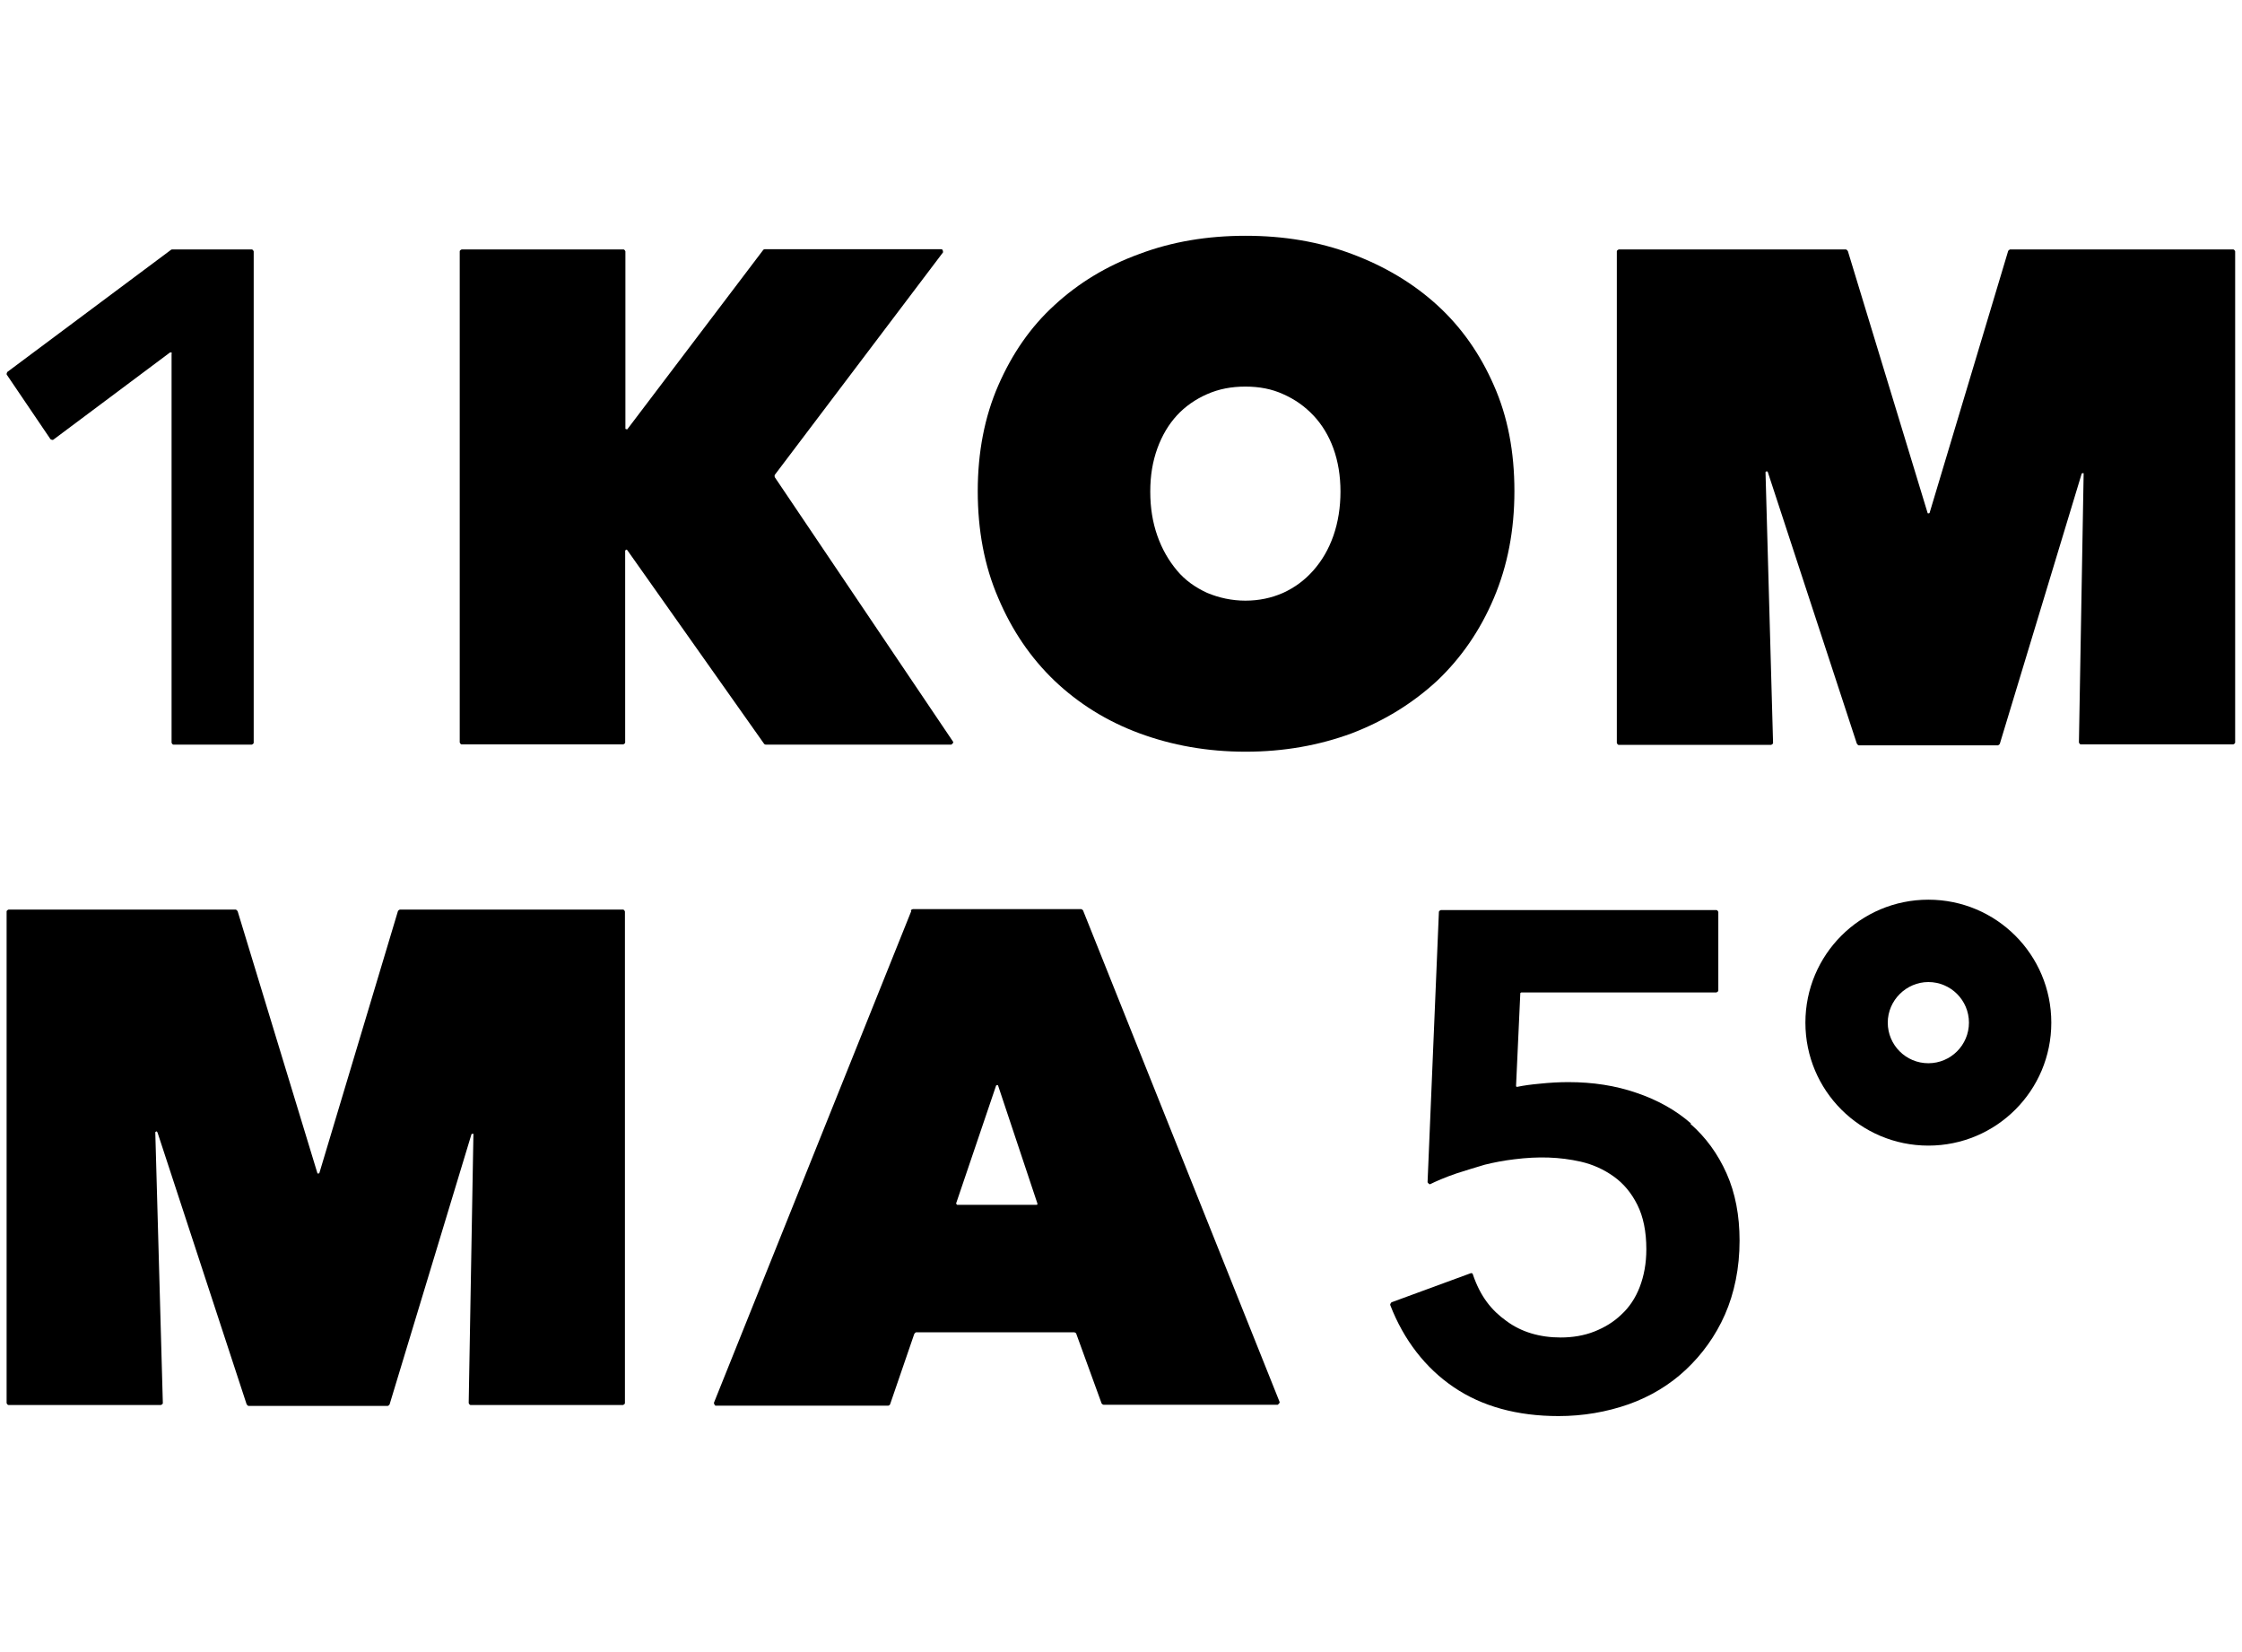
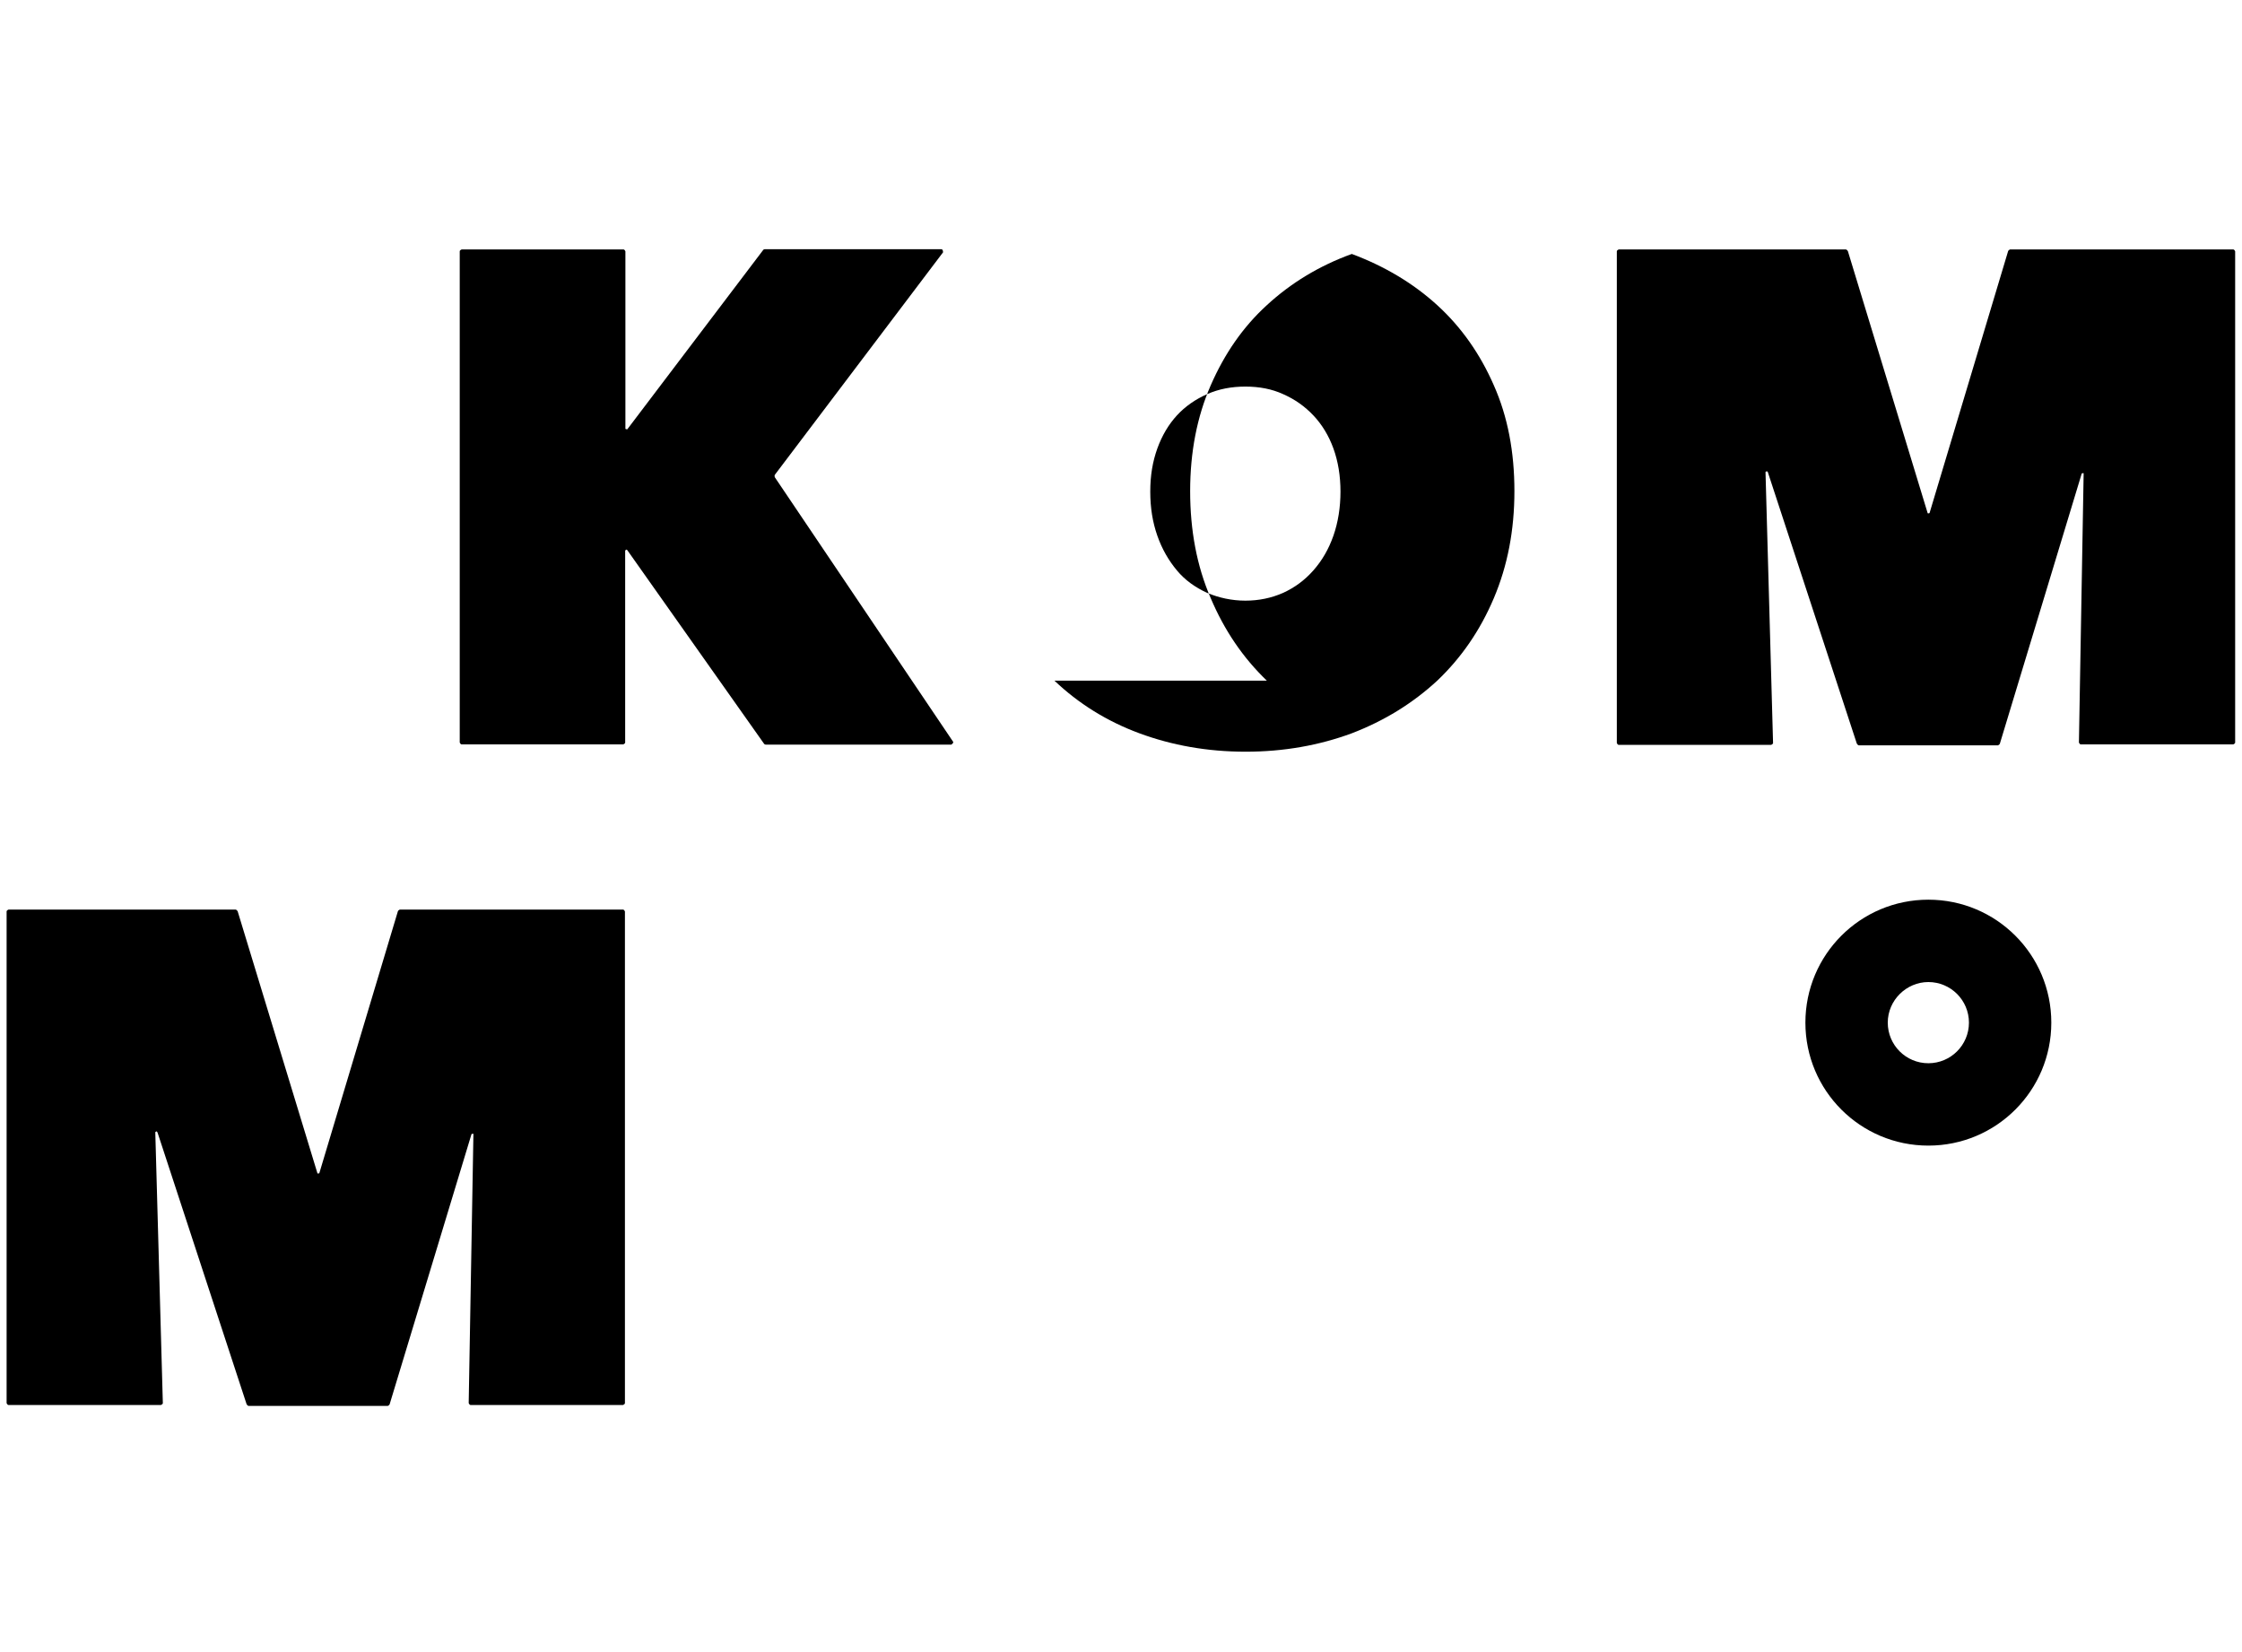
<svg xmlns="http://www.w3.org/2000/svg" id="Ebene_1" version="1.1" viewBox="0 0 95 70">
-   <path d="M7.27,14.98v16.49s.03.08.08.08h3.32s.08-.03.08-.08V10.65s-.03-.08-.08-.08h-3.38s-.03,0-.05.02L.31,15.76s-.05.08-.02.12l1.85,2.73s.08.05.12.02l4.95-3.7s.07,0,.07.03h0v.02Z" />
  <path d="M26.58,23.31l5.8,8.21s.03.03.07.03h7.86s.12-.08.07-.13l-7.55-11.2s-.02-.07,0-.1l7.13-9.43s0-.13-.07-.13h-7.48s-.05,0-.07.03l-5.76,7.6s-.08,0-.08-.03v-7.51s-.03-.08-.08-.08h-6.86s-.08.03-.08.08v20.81s.03.08.08.08h6.85s.08-.03.08-.08v-8.13s.05-.07.08-.03h0l.02.02Z" />
-   <path d="M38.61,38.61l-8.36,20.83s.02.12.08.12h7.31s.07-.02.08-.07l1.02-2.97s.05-.07.08-.07h6.7s.07.02.08.05l1.08,2.97s.05.05.08.05h7.38s.1-.07.08-.12l-8.33-20.83s-.05-.05-.08-.05h-7.13s-.07.02-.08.05h0v.03ZM40.51,51l1.7-5.01s.07-.03.08,0l1.67,5.01s0,.05-.03.05h-3.37s-.05-.03-.03-.05h-.02Z" />
  <path d="M74.9,19.98l3.78,11.53s.05.07.08.07h5.9s.07-.03.08-.07l3.47-11.45s.08-.03.08,0l-.2,11.4s.03.08.08.08h6.46s.08-.03.08-.08V10.65s-.03-.08-.08-.08h-9.46s-.07.03-.08.07l-3.33,11.1s-.07.03-.08,0l-3.38-11.1s-.05-.07-.08-.07h-9.63s-.08.03-.08.08v20.83s.03.08.08.08h6.46s.08-.03.08-.08l-.32-11.48s.07-.07.08,0h0v-.02Z" />
  <path d="M6.67,47.97l3.78,11.53s.05.07.08.07h5.9s.07-.03.08-.07l3.47-11.45s.08-.03.08,0l-.2,11.4s.03.08.08.08h6.46s.08-.03.08-.08v-20.83s-.03-.08-.08-.08h-9.46s-.07.03-.08.07l-3.33,11.1s-.07.03-.08,0l-3.38-11.1s-.05-.07-.08-.07H.36s-.08.03-.08.08v20.83s.03.08.08.08h6.46s.08-.03.08-.08l-.32-11.48s.07-.07.08,0h0Z" />
  <path d="M81.71,48.54c-2.88,0-5.21-2.33-5.21-5.21s2.33-5.21,5.21-5.21,5.21,2.33,5.21,5.21-2.33,5.21-5.21,5.21ZM81.71,41.61c-.93,0-1.72.77-1.72,1.72s.77,1.72,1.72,1.72,1.72-.77,1.72-1.72-.77-1.72-1.72-1.72Z" />
-   <path d="M71.65,47.6c-.65-.57-1.43-1-2.32-1.3-.87-.3-1.83-.45-2.87-.45-.37,0-.78.02-1.25.07-.33.03-.63.07-.92.13-.03,0-.05,0-.05-.05l.18-3.92s.02-.03.05-.03h8.26s.08-.03.08-.08v-3.33s-.03-.08-.08-.08h-11.68s-.08.03-.08.08l-.48,11.45s.07.12.12.08c.2-.1.6-.28,1.1-.45.4-.13.8-.25,1.2-.37.4-.1.83-.18,1.25-.23,1.03-.13,1.93-.1,2.82.1.52.12.98.33,1.4.63.42.3.75.7,1,1.2s.38,1.13.38,1.88c0,.6-.1,1.13-.28,1.6s-.45.87-.78,1.17c-.33.32-.72.55-1.15.72s-.92.25-1.42.25c-.88,0-1.67-.23-2.3-.7-.63-.45-1.1-1.03-1.42-1.97,0-.05-.07-.07-.1-.05l-3.35,1.23s-.07.07-.05.12c.57,1.48,1.5,2.67,2.68,3.47,1.2.82,2.7,1.23,4.45,1.23,1.03,0,2.03-.17,2.97-.5.93-.33,1.75-.83,2.43-1.47s1.25-1.42,1.65-2.33.62-1.97.62-3.13c0-1.07-.18-2.02-.55-2.85s-.88-1.53-1.53-2.1h0l.02-.02Z" />
-   <path d="M49.04,19c.2-.55.48-1.02.83-1.4s.78-.68,1.28-.9c.5-.22,1.03-.32,1.62-.32s1.12.1,1.6.32c.5.22.92.52,1.28.9s.65.85.85,1.4.3,1.17.3,1.83-.1,1.3-.3,1.87-.48,1.05-.85,1.47c-.37.42-.8.73-1.28.95-.5.22-1.03.33-1.6.33s-1.12-.12-1.62-.33c-.5-.23-.93-.53-1.28-.95s-.63-.9-.83-1.47-.3-1.18-.3-1.87.1-1.27.3-1.83M44.68,28.84c1.02.97,2.22,1.72,3.6,2.23s2.88.78,4.5.78,3.12-.27,4.5-.78c1.38-.53,2.58-1.27,3.62-2.23,1.02-.97,1.82-2.13,2.4-3.5.58-1.37.87-2.87.87-4.53s-.28-3.15-.87-4.48c-.58-1.33-1.38-2.47-2.4-3.4-1.02-.93-2.23-1.65-3.62-2.17s-2.88-.77-4.5-.77-3.12.25-4.5.77c-1.38.5-2.58,1.23-3.6,2.17-1.02.93-1.8,2.07-2.38,3.4-.58,1.33-.87,2.83-.87,4.48s.28,3.17.87,4.53c.58,1.37,1.37,2.53,2.38,3.5" />
+   <path d="M49.04,19c.2-.55.48-1.02.83-1.4s.78-.68,1.28-.9c.5-.22,1.03-.32,1.62-.32s1.12.1,1.6.32c.5.22.92.52,1.28.9s.65.85.85,1.4.3,1.17.3,1.83-.1,1.3-.3,1.87-.48,1.05-.85,1.47c-.37.42-.8.73-1.28.95-.5.22-1.03.33-1.6.33s-1.12-.12-1.62-.33c-.5-.23-.93-.53-1.28-.95s-.63-.9-.83-1.47-.3-1.18-.3-1.87.1-1.27.3-1.83M44.68,28.84c1.02.97,2.22,1.72,3.6,2.23s2.88.78,4.5.78,3.12-.27,4.5-.78c1.38-.53,2.58-1.27,3.62-2.23,1.02-.97,1.82-2.13,2.4-3.5.58-1.37.87-2.87.87-4.53s-.28-3.15-.87-4.48c-.58-1.33-1.38-2.47-2.4-3.4-1.02-.93-2.23-1.65-3.62-2.17c-1.38.5-2.58,1.23-3.6,2.17-1.02.93-1.8,2.07-2.38,3.4-.58,1.33-.87,2.83-.87,4.48s.28,3.17.87,4.53c.58,1.37,1.37,2.53,2.38,3.5" />
</svg>